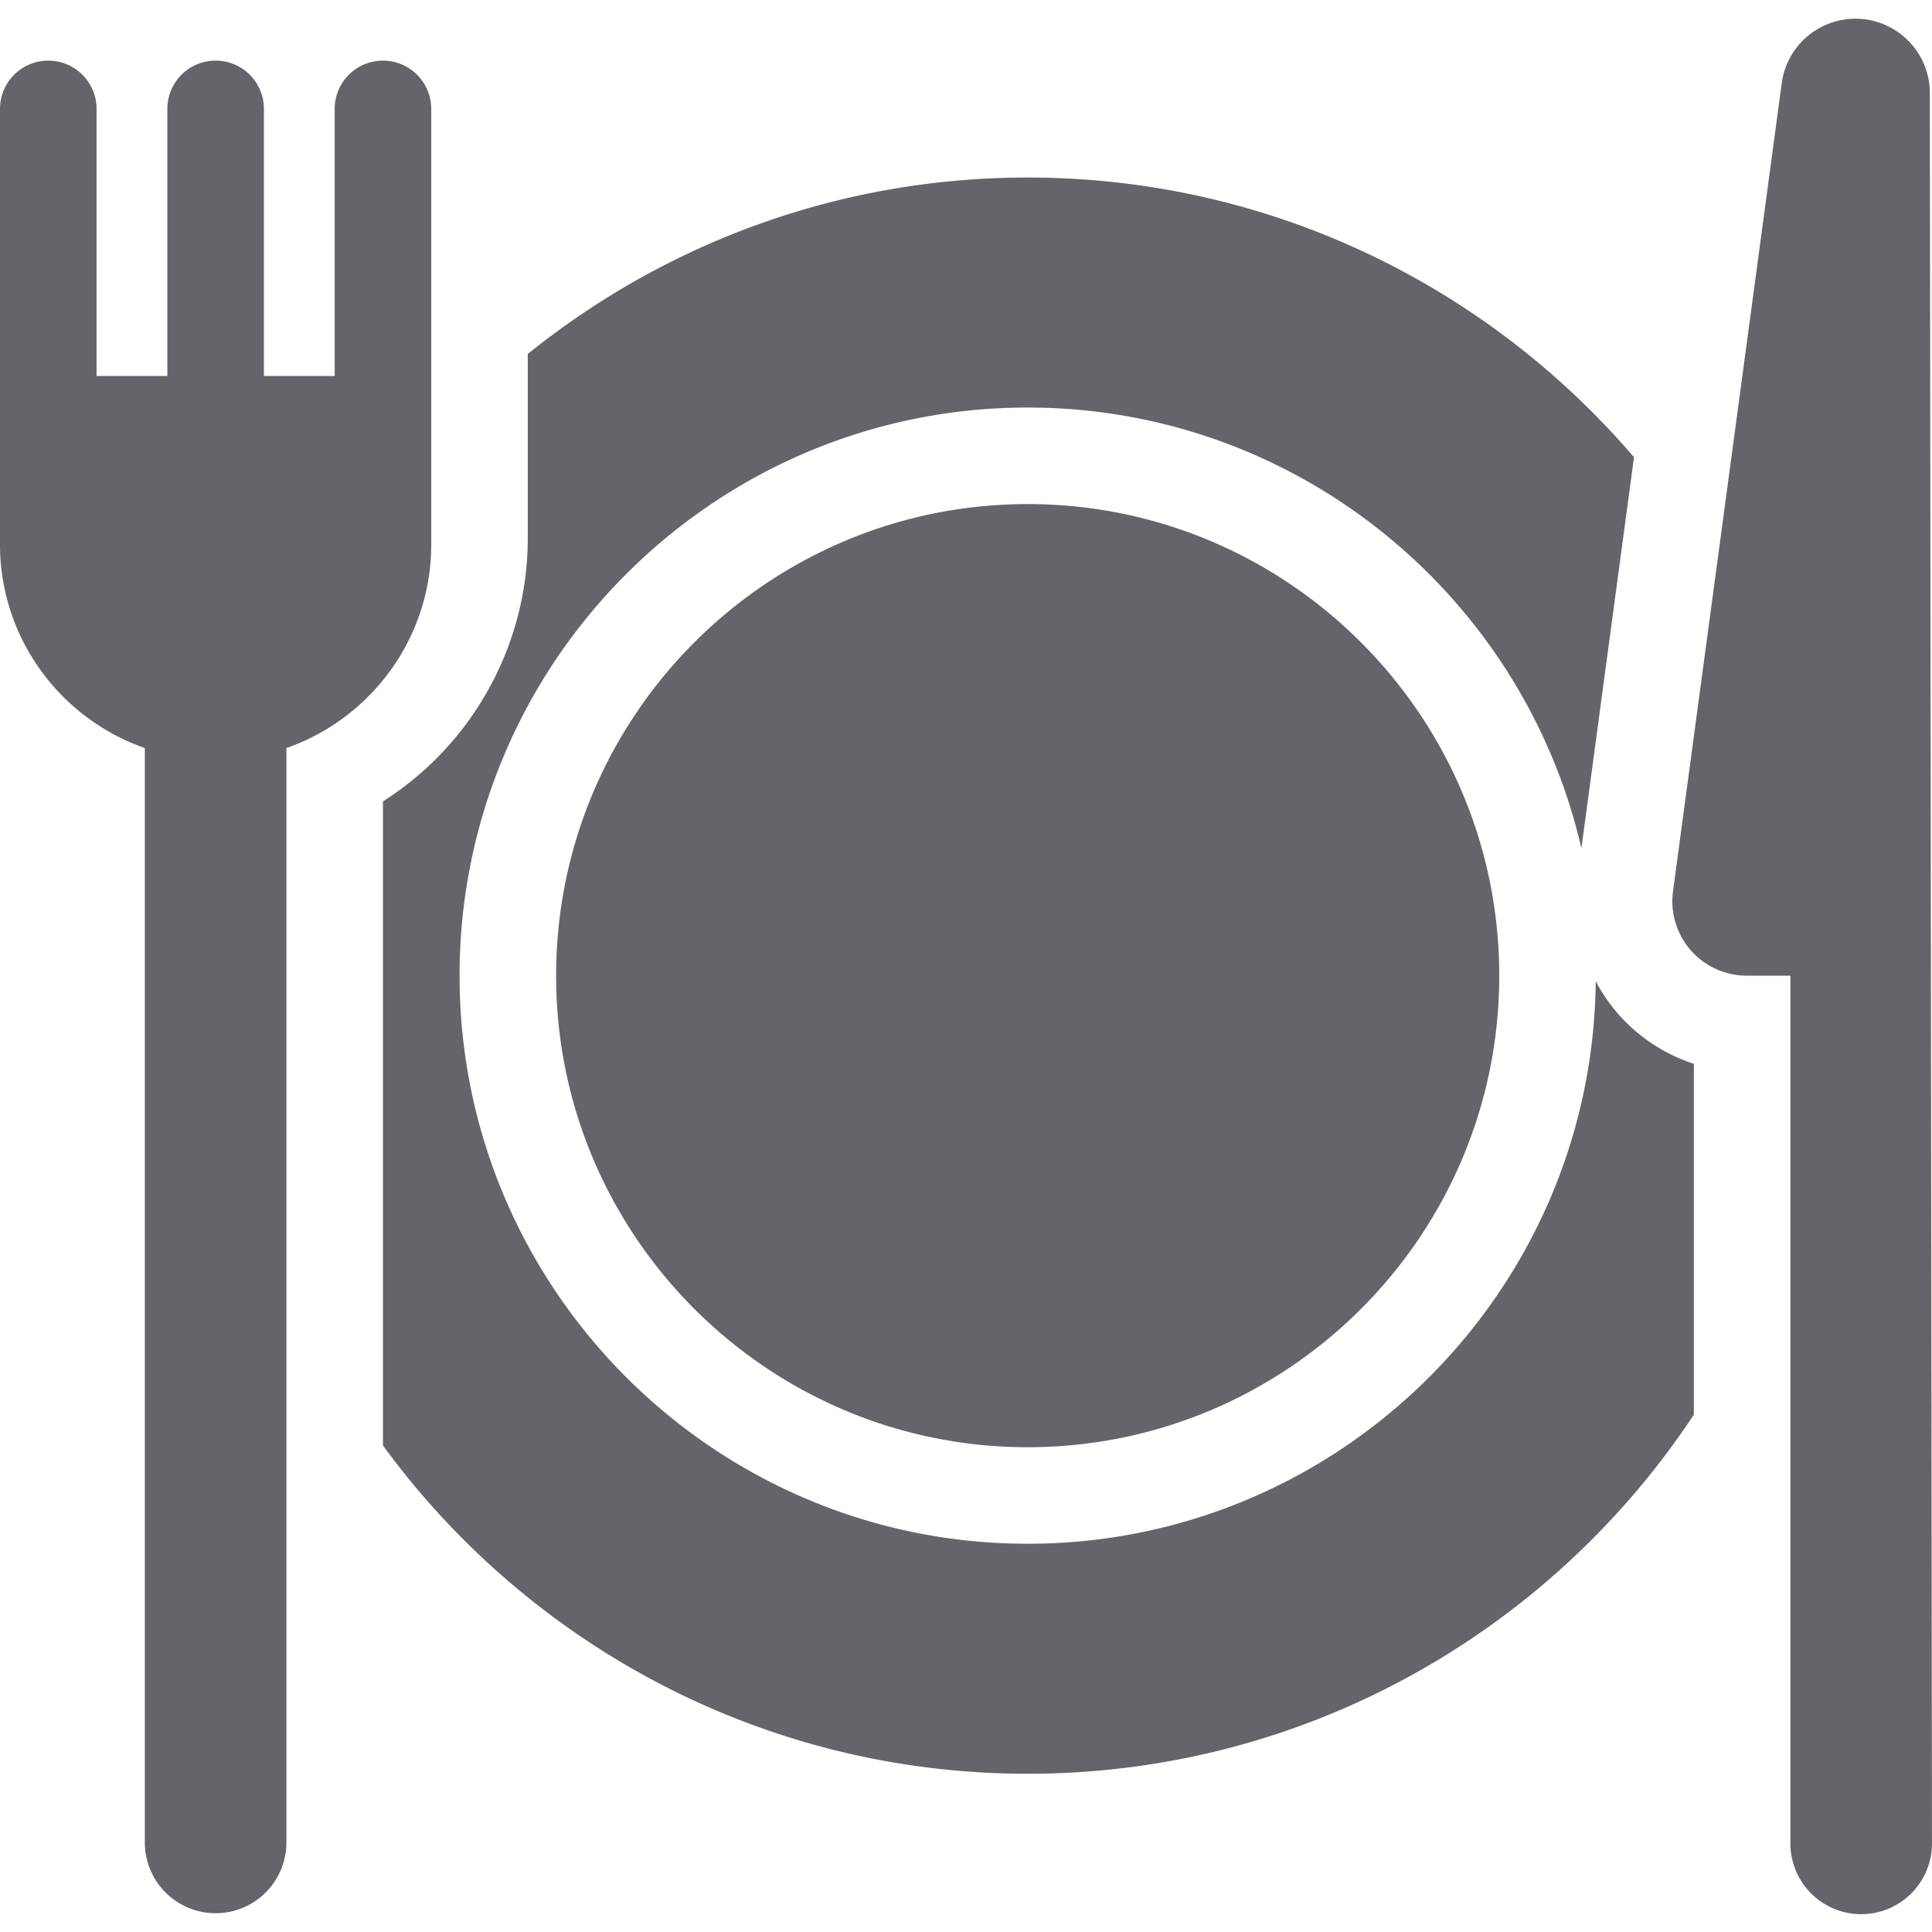
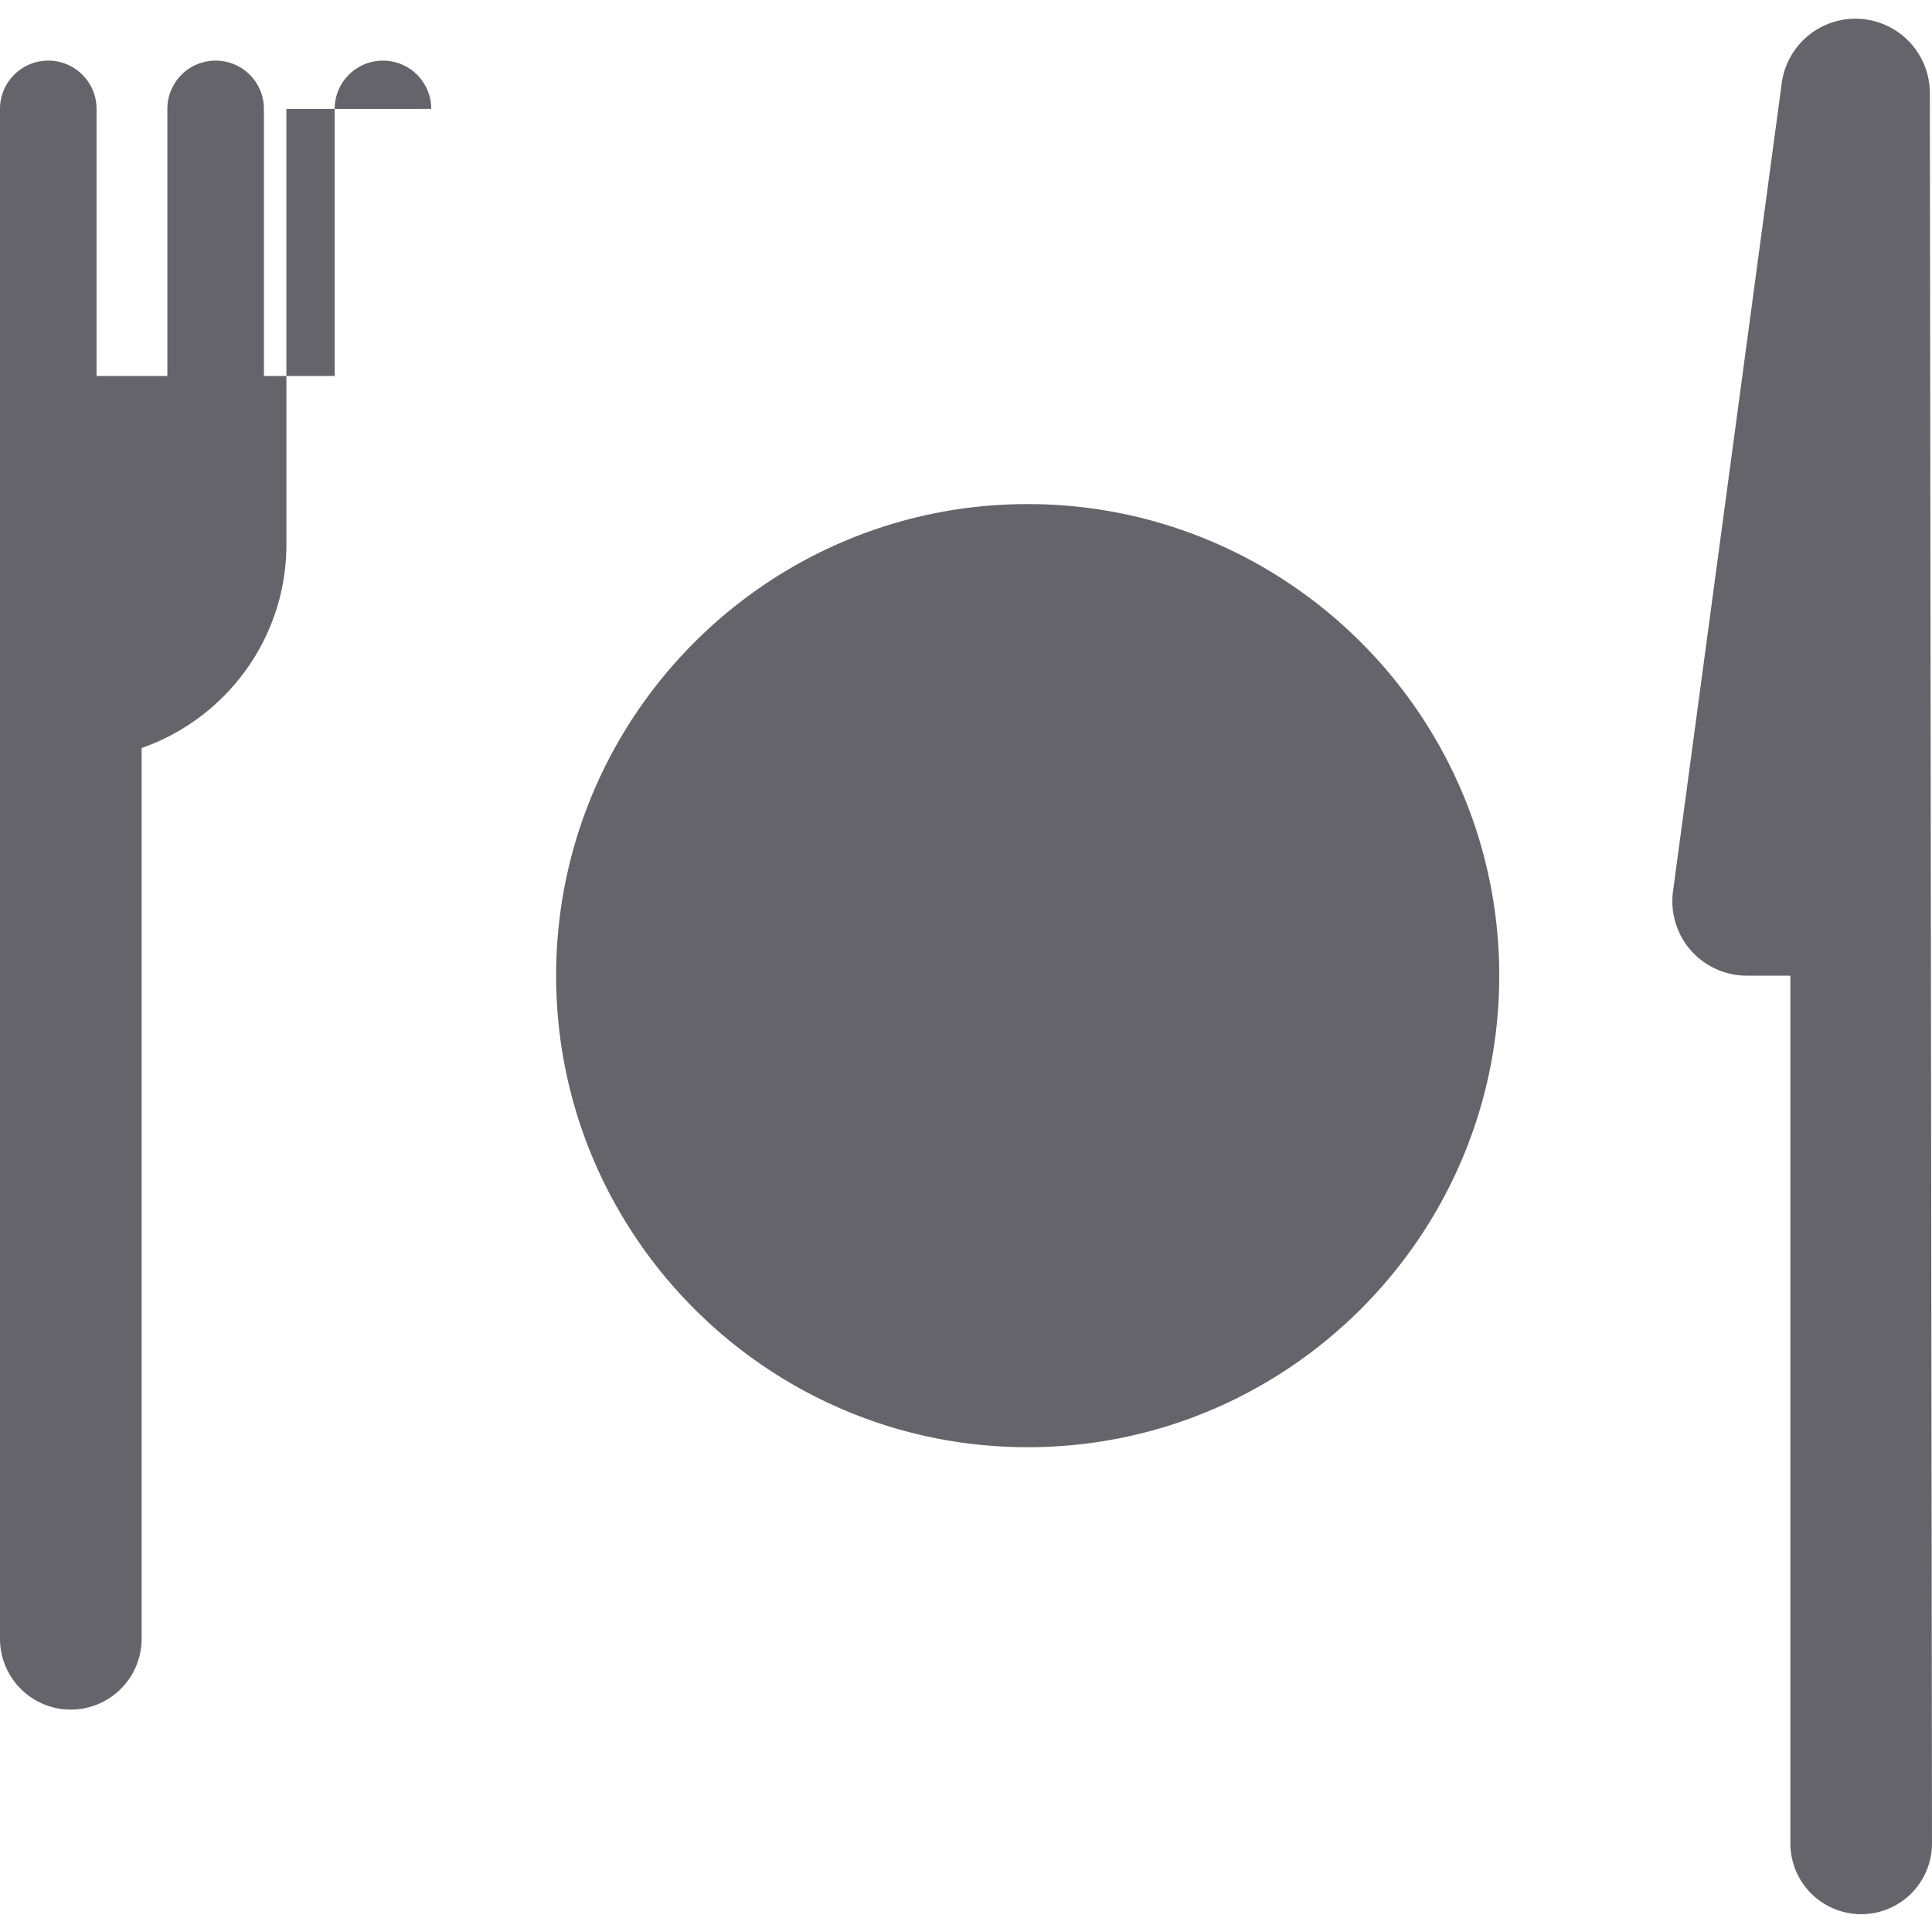
<svg xmlns="http://www.w3.org/2000/svg" width="150" height="150" fill="none">
-   <path d="M125.625 78.709a13.255 13.255 0 0 1-1.733-2.527c-.234 24.122-19.927 43.675-44.103 43.675-24.32 0-44.108-19.787-44.108-44.108 0-24.321 19.787-44.108 44.108-44.108 20.922 0 38.489 14.644 42.99 34.22l3.994-29.694.09-.668c-11.374-13.283-28.256-21.716-47.074-21.716-14.68 0-28.183 5.135-38.812 13.7v14.285c0 8.4-4.354 16.07-11.243 20.452v50.009c11.28 15.436 29.514 25.485 50.055 25.485 21.584 0 40.623-11.095 51.721-27.88V82.594a13.272 13.272 0 0 1-5.885-3.885Z" fill="#64646A" />
-   <path d="M79.79 39.137c-20.189 0-36.613 16.424-36.613 36.612 0 20.189 16.424 36.612 36.612 36.612 20.188 0 36.612-16.423 36.612-36.612 0-20.188-16.424-36.612-36.612-36.612ZM149.833 7.234a5.776 5.776 0 0 0-11.501-.77l-8.44 62.74a5.777 5.777 0 0 0 5.725 6.546h3.389v67.295a5.497 5.497 0 1 0 10.993 0l-.166-135.811ZM33.481 8.454a3.747 3.747 0 1 0-7.496 0v20.738H20.49V8.454a3.747 3.747 0 1 0-7.496 0v20.738H7.496V8.454a3.747 3.747 0 1 0-7.496 0v33.814c0 7.305 4.706 13.529 11.244 15.81v84.967a5.497 5.497 0 0 0 10.994 0V58.077c6.538-2.28 11.243-8.504 11.243-15.81V8.455Z" fill="#64646A" />
+   <path d="M79.79 39.137c-20.189 0-36.613 16.424-36.613 36.612 0 20.189 16.424 36.612 36.612 36.612 20.188 0 36.612-16.423 36.612-36.612 0-20.188-16.424-36.612-36.612-36.612ZM149.833 7.234a5.776 5.776 0 0 0-11.501-.77l-8.44 62.74a5.777 5.777 0 0 0 5.725 6.546h3.389v67.295a5.497 5.497 0 1 0 10.993 0l-.166-135.811ZM33.481 8.454a3.747 3.747 0 1 0-7.496 0v20.738H20.49V8.454a3.747 3.747 0 1 0-7.496 0v20.738H7.496V8.454a3.747 3.747 0 1 0-7.496 0v33.814v84.967a5.497 5.497 0 0 0 10.994 0V58.077c6.538-2.28 11.243-8.504 11.243-15.81V8.455Z" fill="#64646A" />
</svg>